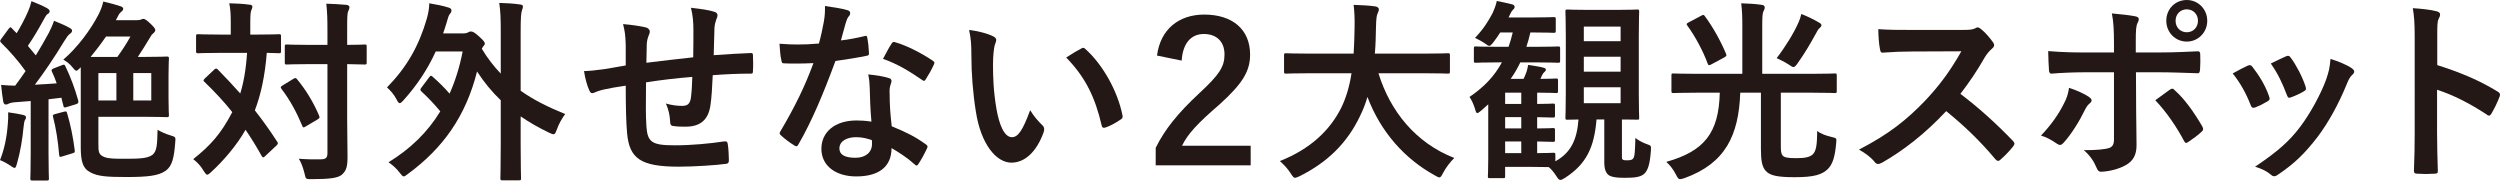
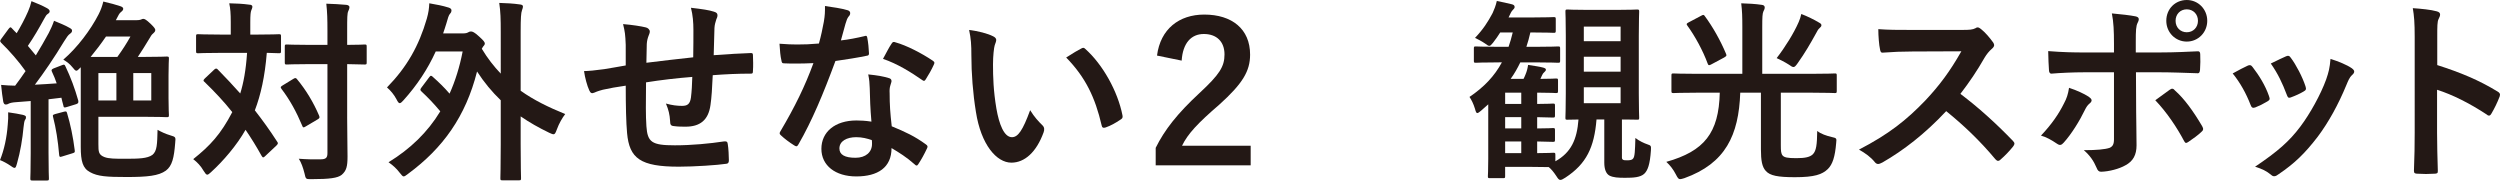
<svg xmlns="http://www.w3.org/2000/svg" version="1.1" id="レイヤー_1" x="0px" y="0px" viewBox="0 0 277 20" style="enable-background:new 0 0 277 20;" xml:space="preserve">
  <style type="text/css">
	.st0{fill:#231815;}
</style>
  <g>
    <g>
      <path class="st0" d="M0.861,13.778c0.043-0.474,0.064-0.818,0.043-1.335c0.629,0.086,1.239,0.194,1.617,0.28    c0.273,0.065,0.357,0.151,0.357,0.237c0,0.129,0,0.194-0.105,0.323c-0.084,0.129-0.126,0.474-0.168,0.84    C2.5,15.328,2.248,16.857,1.89,18.084c-0.106,0.366-0.147,0.517-0.274,0.517c-0.105,0-0.252-0.086-0.483-0.258    C0.861,18.149,0.273,17.826,0,17.74C0.462,16.598,0.756,15.242,0.861,13.778z M6.89,7.212C7.1,7.126,7.162,7.147,7.246,7.341    c0.588,1.227,1.051,2.476,1.428,3.811c0.021,0.215,0.021,0.301-0.231,0.388l-1.05,0.323c-0.294,0.086-0.336,0.065-0.378-0.194    c-0.084-0.28-0.147-0.56-0.21-0.84l-1.428,0.172v5.942c0,1.981,0.042,2.713,0.042,2.82C5.419,19.978,5.398,20,5.189,20H3.592    c-0.211,0-0.232-0.022-0.232-0.237c0-0.129,0.042-0.84,0.042-2.82v-5.748l-1.659,0.129c-0.358,0.022-0.652,0.086-0.799,0.172    c-0.105,0.065-0.189,0.086-0.315,0.086c-0.147,0-0.231-0.129-0.274-0.344c-0.084-0.495-0.168-1.141-0.231-1.83    c0.567,0.043,1.03,0.086,1.554,0.086c0.4-0.538,0.798-1.076,1.156-1.615C2.037,6.76,1.113,5.705,0.126,4.736    C0.042,4.65,0.021,4.586,0.021,4.543c0-0.086,0.064-0.151,0.148-0.28l0.777-1.055c0.168-0.215,0.232-0.237,0.379-0.065    C1.492,3.337,1.68,3.509,1.848,3.681c0.441-0.732,0.904-1.593,1.26-2.411C3.297,0.84,3.381,0.56,3.487,0.129    c0.61,0.237,1.218,0.495,1.722,0.775c0.189,0.108,0.294,0.215,0.294,0.344s-0.084,0.215-0.19,0.28    C5.146,1.636,5.062,1.765,4.915,2.045c-0.63,1.141-1.134,2.024-1.827,3.036l0.881,1.055C4.474,5.318,4.937,4.499,5.398,3.66    c0.232-0.452,0.42-0.861,0.588-1.356C6.554,2.54,7.226,2.799,7.73,3.1c0.189,0.108,0.252,0.172,0.252,0.301    c0,0.151-0.084,0.237-0.232,0.344C7.541,3.897,7.414,4.09,7.1,4.586C6.007,6.394,4.873,8.052,3.865,9.386    C4.663,9.343,5.461,9.3,6.281,9.236C6.134,8.805,5.965,8.375,5.755,7.944c-0.084-0.172-0.063-0.258,0.19-0.366L6.89,7.212z     M7.078,12.379c0.274-0.065,0.295-0.043,0.358,0.172c0.358,1.163,0.672,2.691,0.84,4.069c0.042,0.28,0,0.28-0.252,0.366    L6.91,17.33c-0.293,0.108-0.336,0.043-0.357-0.194c-0.126-1.507-0.357-2.971-0.672-4.177c-0.064-0.215-0.021-0.237,0.232-0.323    L7.078,12.379z M8.948,7.449C8.696,7.707,8.57,7.836,8.466,7.836c-0.127,0-0.232-0.129-0.442-0.388    c-0.315-0.388-0.588-0.581-1.008-0.84c1.554-1.335,3.025-3.294,3.907-5.016c0.232-0.452,0.4-0.904,0.525-1.421    c0.756,0.172,1.45,0.366,1.891,0.517c0.189,0.065,0.315,0.151,0.315,0.28s-0.084,0.237-0.252,0.366    c-0.19,0.151-0.252,0.301-0.567,0.904h2.247c0.252,0,0.42-0.022,0.526-0.065c0.105-0.043,0.168-0.086,0.252-0.086    c0.168,0,0.336,0.086,0.84,0.56c0.42,0.409,0.504,0.56,0.504,0.667c0,0.151-0.064,0.237-0.232,0.388    c-0.189,0.151-0.273,0.323-0.4,0.538c-0.42,0.71-0.903,1.464-1.301,2.067h0.588c1.827,0,2.478-0.043,2.605-0.043    c0.231,0,0.252,0.022,0.252,0.237c0,0.129-0.043,0.624-0.043,1.83v2.583c0,1.184,0.043,1.701,0.043,1.83    c0,0.215-0.021,0.237-0.252,0.237c-0.127,0-0.778-0.043-2.605-0.043h-4.957v3.036c0,0.84,0.021,1.163,0.651,1.421    c0.504,0.194,1.176,0.194,2.353,0.194c1.45,0,2.415-0.022,2.983-0.431c0.525-0.431,0.525-1.206,0.568-2.777    c0.42,0.237,0.881,0.452,1.385,0.603c0.652,0.194,0.631,0.194,0.568,0.861c-0.126,1.636-0.336,2.54-1.029,3.057    c-0.799,0.581-2.059,0.71-4.349,0.71c-2.185,0-3.213-0.065-4.054-0.538c-0.82-0.431-1.03-1.227-1.03-2.799V7.449z M13.003,6.308    c0.545-0.753,1.049-1.529,1.449-2.26h-2.709c-0.526,0.775-1.114,1.55-1.702,2.26H13.003z M12.897,11.13V8.095h-1.995v3.036H12.897    z M16.762,8.095h-1.995v3.036h1.995V8.095z" />
      <path class="st0" d="M23.74,7.707C23.824,7.621,23.886,7.6,23.95,7.6c0.064,0,0.126,0.022,0.189,0.108    c0.84,0.861,1.68,1.744,2.48,2.648c0.357-1.141,0.629-2.583,0.756-4.499h-2.878c-1.806,0-2.415,0.043-2.542,0.043    c-0.209,0-0.231-0.022-0.231-0.258V4.026c0-0.215,0.021-0.237,0.231-0.237c0.127,0,0.736,0.043,2.542,0.043h1.071V2.454    c0-0.947-0.041-1.507-0.168-2.088c0.778,0.022,1.45,0.043,2.228,0.151c0.209,0,0.336,0.086,0.336,0.215    c0,0.151-0.064,0.258-0.127,0.431c-0.063,0.172-0.105,0.452-0.105,1.292v1.378h0.609c1.828,0,2.437-0.043,2.564-0.043    c0.209,0,0.231,0.022,0.231,0.237V5.64c0,0.237-0.021,0.258-0.231,0.258c-0.106,0-0.463-0.022-1.344-0.043    c-0.211,2.626-0.672,4.672-1.324,6.372c0.861,1.098,1.68,2.239,2.457,3.445c0.127,0.172,0.148,0.237-0.063,0.452l-1.239,1.163    c-0.084,0.086-0.168,0.151-0.232,0.151s-0.105-0.065-0.189-0.194c-0.547-0.99-1.135-1.938-1.764-2.863    c-0.988,1.744-2.48,3.466-3.802,4.672c-0.21,0.194-0.336,0.301-0.442,0.301c-0.125,0-0.231-0.151-0.42-0.452    c-0.293-0.517-0.693-0.926-1.133-1.27c1.889-1.507,3.045-2.756,4.326-5.21c-0.903-1.141-1.932-2.239-3.066-3.337    c-0.168-0.129-0.168-0.194,0.021-0.388L23.74,7.707z M32.499,8.741c0.209-0.129,0.293-0.129,0.42,0.043    c0.965,1.163,1.805,2.54,2.437,4.026c0.084,0.215,0.063,0.28-0.148,0.409l-1.344,0.797c-0.252,0.151-0.294,0.129-0.378-0.086    c-0.63-1.507-1.366-2.863-2.29-4.069c-0.147-0.194-0.105-0.258,0.106-0.388L32.499,8.741z M38.465,13.003    c0,1.507,0.041,3.143,0.041,4.349c0,1.098-0.125,1.572-0.651,2.024c-0.442,0.344-1.302,0.474-3.339,0.474    c-0.631,0-0.631,0.022-0.778-0.646c-0.168-0.667-0.358-1.184-0.63-1.615c0.82,0.065,1.764,0.086,2.395,0.065    c0.61,0,0.778-0.172,0.778-0.689v-9.86h-2.016c-1.764,0-2.353,0.043-2.48,0.043c-0.209,0-0.231-0.022-0.231-0.237V5.167    c0-0.215,0.021-0.237,0.231-0.237c0.127,0,0.715,0.043,2.48,0.043h2.016V3.445c0-1.378-0.021-2.067-0.127-3.036    c0.756,0.022,1.534,0.065,2.228,0.129c0.209,0.022,0.336,0.129,0.336,0.237c0,0.194-0.064,0.301-0.127,0.452    c-0.125,0.258-0.125,0.732-0.125,2.174v1.572c1.323,0,1.827-0.043,1.932-0.043c0.209,0,0.231,0.022,0.231,0.237v1.744    c0,0.215-0.021,0.237-0.231,0.237c-0.106,0-0.61-0.022-1.932-0.043V13.003z" />
      <path class="st0" d="M47.564,8.547c0.084-0.108,0.126-0.151,0.189-0.151c0.064,0,0.127,0.043,0.211,0.129    c0.651,0.581,1.239,1.141,1.848,1.851c0.629-1.399,1.113-2.949,1.449-4.672h-2.983c-0.903,1.981-2.079,3.746-3.571,5.404    c-0.189,0.215-0.316,0.323-0.42,0.323s-0.21-0.129-0.357-0.431c-0.274-0.517-0.631-0.947-1.051-1.313    c2.206-2.26,3.529-4.586,4.412-7.621c0.189-0.667,0.252-1.141,0.273-1.701c0.861,0.151,1.449,0.258,2.143,0.474    c0.21,0.065,0.315,0.172,0.315,0.301c0,0.172-0.063,0.28-0.147,0.366c-0.168,0.172-0.252,0.517-0.42,1.098    c-0.126,0.388-0.231,0.753-0.358,1.098h2.164c0.336,0,0.484-0.043,0.63-0.129c0.126-0.065,0.168-0.086,0.294-0.086    c0.148,0,0.378,0.065,0.924,0.581c0.504,0.452,0.609,0.624,0.609,0.753c0,0.129-0.084,0.215-0.209,0.366l-0.127,0.215    c0.631,1.055,1.344,1.959,2.101,2.756V3.595c0-1.529-0.021-2.282-0.168-3.272c0.778,0.022,1.596,0.065,2.312,0.172    c0.189,0.022,0.315,0.086,0.315,0.215c0,0.151-0.063,0.301-0.106,0.431c-0.105,0.28-0.147,0.818-0.147,2.39v6.523    c1.45,1.033,3.087,1.83,4.936,2.583c-0.315,0.409-0.693,1.055-0.924,1.701c-0.147,0.388-0.209,0.538-0.377,0.538    c-0.106,0-0.252-0.065-0.484-0.172c-1.156-0.56-2.185-1.141-3.151-1.808v3.1c0,2.411,0.042,3.638,0.042,3.746    c0,0.215-0.021,0.237-0.232,0.237h-1.827c-0.21,0-0.231-0.022-0.231-0.237c0-0.129,0.041-1.335,0.041-3.746v-4.887    c-0.965-0.926-1.827-1.959-2.625-3.186c-1.26,4.995-3.801,8.504-7.625,11.324c-0.252,0.194-0.399,0.301-0.504,0.301    c-0.125,0-0.231-0.151-0.461-0.431c-0.336-0.452-0.756-0.818-1.219-1.141c2.396-1.464,4.328-3.315,5.735-5.64    c-0.756-0.904-1.366-1.529-2.079-2.196c-0.084-0.086-0.127-0.129-0.127-0.194s0.043-0.151,0.127-0.258L47.564,8.547z" />
      <path class="st0" d="M69.329,4.952c-0.042-1.098-0.084-1.442-0.294-2.282c1.05,0.086,1.995,0.237,2.521,0.366    c0.231,0.043,0.442,0.258,0.442,0.452c0,0.151-0.064,0.301-0.127,0.452c-0.125,0.323-0.189,0.603-0.209,0.947    c-0.021,0.517-0.021,1.335-0.043,2.067c1.45-0.194,3.676-0.431,5.189-0.603c0.021-1.076,0.021-2.239,0.021-3.036    c0-0.818-0.063-1.636-0.273-2.454c1.281,0.151,2.016,0.258,2.541,0.431c0.295,0.086,0.4,0.194,0.4,0.409    c0,0.172-0.084,0.344-0.126,0.431c-0.106,0.344-0.19,0.603-0.21,0.969c-0.042,1.163-0.063,2.002-0.084,3.014    c1.701-0.129,2.961-0.194,4.096-0.237c0.168,0,0.252,0.022,0.252,0.215c0.021,0.581,0.041,1.184,0,1.765    c0,0.28-0.043,0.301-0.274,0.301c-1.386,0-2.794,0.065-4.18,0.172c-0.064,1.421-0.127,2.476-0.252,3.315    c-0.232,1.679-1.176,2.39-2.752,2.39c-0.378,0-0.861,0-1.302-0.065c-0.336-0.022-0.42-0.172-0.42-0.56    c-0.042-0.71-0.168-1.249-0.462-1.938c0.693,0.194,1.26,0.258,1.785,0.258c0.568,0,0.883-0.172,0.988-0.926    c0.084-0.667,0.126-1.442,0.148-2.282c-1.68,0.129-3.508,0.344-5.125,0.603c-0.021,2.347-0.043,3.638,0.041,4.865    c0.127,1.765,0.588,2.11,3.152,2.11c1.869,0,3.885-0.194,5.44-0.431c0.315-0.022,0.378,0.022,0.42,0.28    c0.084,0.452,0.126,1.399,0.126,1.808c0,0.258-0.084,0.366-0.273,0.388c-0.967,0.151-3.572,0.323-5.273,0.323    c-4.243,0-5.482-0.904-5.734-3.724c-0.106-1.163-0.148-2.971-0.148-5.253c-1.072,0.151-1.744,0.28-2.541,0.452    c-0.232,0.065-0.568,0.151-0.946,0.323c-0.274,0.129-0.42,0.043-0.546-0.237c-0.252-0.538-0.484-1.421-0.588-2.153    c0.441,0,1.344-0.086,2.248-0.215c0.588-0.086,1.596-0.28,2.373-0.409V4.952z" />
      <path class="st0" d="M95.779,4.004c0.189-0.065,0.273-0.065,0.315,0.172c0.106,0.538,0.168,1.184,0.19,1.744    c0,0.194-0.084,0.237-0.252,0.258c-1.135,0.237-2.164,0.388-3.466,0.581c-1.344,3.638-2.583,6.609-4.096,9.236    c-0.084,0.151-0.148,0.215-0.232,0.215c-0.064,0-0.148-0.043-0.252-0.108c-0.484-0.301-1.092-0.753-1.449-1.098    c-0.106-0.086-0.148-0.151-0.148-0.237c0-0.065,0.021-0.151,0.105-0.258c1.576-2.67,2.689-4.93,3.634-7.513    C89.33,7.04,88.678,7.04,88.027,7.04c-0.462,0-0.63,0-1.155-0.022c-0.211,0-0.252-0.065-0.295-0.344    c-0.105-0.409-0.168-1.119-0.209-1.83c0.861,0.065,1.344,0.086,1.953,0.086c0.82,0,1.449-0.022,2.416-0.108    c0.252-0.904,0.399-1.636,0.545-2.411c0.127-0.753,0.127-1.076,0.127-1.744c0.903,0.129,1.805,0.258,2.457,0.452    c0.21,0.043,0.336,0.172,0.336,0.323c0,0.172-0.064,0.28-0.189,0.409c-0.127,0.172-0.211,0.366-0.336,0.797    c-0.148,0.517-0.316,1.184-0.504,1.83C93.993,4.392,94.959,4.198,95.779,4.004z M96.367,9.774    c-0.021-0.581-0.043-0.926-0.168-1.529c1.029,0.108,1.575,0.194,2.289,0.409c0.189,0.043,0.294,0.151,0.294,0.344    c0,0.043-0.042,0.194-0.126,0.452c-0.084,0.258-0.105,0.517-0.084,0.883c0,1.27,0.063,2.196,0.232,3.66    c1.512,0.624,2.541,1.098,3.781,2.002c0.209,0.151,0.231,0.237,0.125,0.452c-0.315,0.667-0.609,1.206-0.965,1.744    c-0.063,0.108-0.127,0.151-0.19,0.151c-0.063,0-0.126-0.043-0.21-0.129c-0.924-0.818-1.701-1.292-2.563-1.808    c0,2.153-1.512,3.143-3.907,3.143c-2.311,0-3.865-1.206-3.865-3.057c0-1.873,1.512-3.143,3.885-3.143    c0.4,0,0.988,0.022,1.66,0.129C96.429,12.099,96.387,10.786,96.367,9.774z M94.875,15.199c-1.05,0-1.869,0.431-1.869,1.249    c0,0.689,0.588,1.033,1.785,1.033c1.134,0,1.828-0.624,1.828-1.529c0-0.194,0-0.301-0.021-0.431    C96.093,15.35,95.527,15.199,94.875,15.199z M98.782,4.844c0.126-0.215,0.231-0.237,0.442-0.151    c1.239,0.344,2.898,1.206,4.117,2.024c0.125,0.086,0.189,0.151,0.189,0.237c0,0.065-0.021,0.151-0.084,0.258    c-0.21,0.474-0.588,1.141-0.882,1.593c-0.063,0.108-0.126,0.151-0.19,0.151c-0.063,0-0.105-0.022-0.189-0.086    c-1.24-0.861-2.752-1.808-4.349-2.347C98.194,5.877,98.508,5.231,98.782,4.844z" />
      <path class="st0" d="M110.046,4.026c0.189,0.086,0.336,0.237,0.336,0.388c0,0.129-0.064,0.344-0.168,0.603    c-0.084,0.258-0.189,1.184-0.189,2.11c0,1.378,0.041,2.928,0.377,4.909c0.295,1.701,0.84,3.165,1.723,3.165    c0.672,0,1.197-0.753,2.016-2.992c0.461,0.753,0.924,1.249,1.344,1.658c0.252,0.237,0.252,0.495,0.147,0.797    c-0.798,2.196-2.101,3.358-3.571,3.358c-1.638,0-3.361-1.981-3.928-5.619c-0.336-2.045-0.504-4.284-0.504-6.265    c0-1.184-0.041-1.83-0.252-2.82C108.386,3.445,109.415,3.703,110.046,4.026z M119.792,5.382c0.084-0.043,0.168-0.086,0.232-0.086    c0.084,0,0.147,0.043,0.231,0.129c1.911,1.701,3.591,4.672,4.117,7.363c0.063,0.28-0.063,0.366-0.231,0.474    c-0.547,0.366-1.072,0.667-1.639,0.861c-0.252,0.086-0.399,0.022-0.441-0.237c-0.714-3.079-1.785-5.318-3.928-7.513    C118.931,5.856,119.456,5.554,119.792,5.382z" />
      <path class="st0" d="M128.197,6.157c0.379-2.949,2.458-4.543,5.231-4.543c3.067,0,5.083,1.593,5.083,4.435    c0,1.83-0.82,3.208-3.424,5.554c-2.353,2.024-3.486,3.229-4.117,4.543h7.605v2.174H128.05v-1.938    c0.987-2.002,2.415-3.811,4.852-6.071c2.228-2.067,2.773-2.928,2.773-4.284c0-1.421-0.881-2.26-2.289-2.26    s-2.332,1.012-2.457,2.949L128.197,6.157z" />
-       <path class="st0" d="M145.172,8.116c-1.89,0-2.541,0.043-2.668,0.043c-0.209,0-0.231-0.022-0.231-0.258V6.136    c0-0.215,0.021-0.237,0.231-0.237c0.127,0,0.778,0.043,2.668,0.043h4.81c0.064-0.883,0.084-1.851,0.106-2.906    c0.021-1.033-0.021-1.808-0.106-2.497c0.652,0.022,1.723,0.065,2.416,0.172c0.21,0.043,0.378,0.151,0.378,0.301    c0,0.172-0.042,0.28-0.126,0.452c-0.105,0.194-0.168,0.56-0.189,1.507c-0.021,1.055-0.043,2.045-0.127,2.971h5.42    c1.889,0,2.541-0.043,2.667-0.043c0.21,0,0.231,0.022,0.231,0.237v1.765c0,0.237-0.021,0.258-0.231,0.258    c-0.126,0-0.778-0.043-2.667-0.043h-5.021c1.302,4.22,4.138,7.729,8.402,9.386c-0.441,0.431-0.904,1.033-1.218,1.615    c-0.19,0.366-0.274,0.538-0.442,0.538c-0.105,0-0.252-0.086-0.483-0.215c-3.339-1.83-6.007-4.801-7.478-8.698    c-0.21,0.732-0.483,1.421-0.798,2.067c-1.449,3.057-3.633,5.167-6.722,6.717c-0.252,0.108-0.4,0.172-0.504,0.172    c-0.168,0-0.252-0.129-0.484-0.495c-0.336-0.517-0.735-0.947-1.197-1.356c3.381-1.335,5.566-3.423,6.806-5.92    c0.525-1.076,0.904-2.325,1.134-3.811H145.172z" />
      <path class="st0" d="M166.077,6.911c-1.827,0-2.437,0.043-2.562,0.043c-0.19,0-0.211-0.022-0.211-0.237V5.382    c0-0.215,0.021-0.237,0.211-0.237c0.125,0,0.735,0.043,2.562,0.043h1.072c0.168-0.495,0.336-1.033,0.462-1.593h-1.386    c-0.21,0.344-0.484,0.732-0.798,1.141c-0.19,0.237-0.294,0.344-0.42,0.344c-0.105,0-0.231-0.086-0.462-0.258    c-0.378-0.258-0.798-0.474-1.113-0.624c0.903-0.947,1.428-1.765,1.953-2.756c0.168-0.366,0.357-0.84,0.462-1.335    c0.63,0.129,1.155,0.237,1.659,0.366c0.19,0.043,0.316,0.129,0.316,0.301c0,0.129-0.084,0.215-0.232,0.366    c-0.125,0.129-0.209,0.301-0.441,0.797h2.457c1.828,0,2.416-0.043,2.542-0.043c0.21,0,0.231,0.022,0.231,0.237V3.38    c0,0.237-0.021,0.258-0.231,0.258c-0.126,0-0.714-0.043-2.542-0.043h-0.041c-0.127,0.56-0.274,1.098-0.442,1.593h0.966    c1.806,0,2.416-0.043,2.541-0.043c0.211,0,0.232,0.022,0.232,0.237v1.335c0,0.215-0.021,0.237-0.232,0.237    c-0.125,0-0.735-0.043-2.541-0.043h-1.638c-0.315,0.646-0.651,1.249-1.071,1.83h1.428c0.105-0.194,0.168-0.366,0.231-0.517    c0.126-0.301,0.21-0.603,0.274-1.033c0.525,0.086,1.323,0.194,1.68,0.301c0.209,0.065,0.293,0.129,0.293,0.215    c0,0.108-0.063,0.194-0.147,0.258c-0.147,0.129-0.21,0.215-0.274,0.366l-0.189,0.409c1.218,0,1.596-0.043,1.722-0.043    c0.21,0,0.231,0.022,0.231,0.237v1.119c0,0.237-0.021,0.258-0.231,0.258c-0.126,0-0.504-0.043-1.806-0.043h-0.273v1.249    c1.176,0,1.637-0.043,1.743-0.043c0.21,0,0.231,0.022,0.231,0.237v1.076c0,0.215-0.021,0.237-0.231,0.237    c-0.106,0-0.567-0.022-1.743-0.043v1.249c1.176,0,1.637-0.043,1.743-0.043c0.21,0,0.231,0.022,0.231,0.237v1.055    c0,0.215-0.021,0.237-0.231,0.237c-0.106,0-0.567-0.022-1.743-0.043v1.292c1.217,0,1.659-0.043,1.785-0.043    c0.21,0,0.232,0.022,0.232,0.258v0.689c1.743-0.969,2.394-2.411,2.562-4.629c-0.777,0.022-1.113,0.022-1.217,0.022    c-0.211,0-0.232,0-0.232-0.237c0-0.129,0.042-0.926,0.042-2.67V3.961c0-1.722-0.042-2.54-0.042-2.67    c0-0.215,0.021-0.237,0.232-0.237c0.147,0,0.672,0.043,2.331,0.043h3.025c1.638,0,2.206-0.043,2.331-0.043    c0.232,0,0.252,0.022,0.252,0.237c0,0.129-0.041,0.947-0.041,2.67v6.394c0,1.744,0.041,2.54,0.041,2.67    c0,0.237-0.021,0.237-0.252,0.237c-0.105,0-0.588-0.022-1.659-0.022v3.854c0,0.388-0.021,0.474,0.063,0.56    c0.106,0.108,0.232,0.108,0.504,0.108c0.358,0,0.568-0.043,0.672-0.194c0.19-0.215,0.211-0.84,0.252-2.282    c0.442,0.344,0.967,0.581,1.344,0.71c0.4,0.129,0.4,0.172,0.379,0.646c-0.106,1.593-0.358,2.26-0.756,2.626    c-0.442,0.388-1.198,0.431-2.101,0.431c-0.756,0-1.324-0.022-1.764-0.258c-0.358-0.215-0.547-0.71-0.547-1.421V13.24h-0.861    c-0.252,3.079-1.113,4.909-3.445,6.437c-0.273,0.172-0.42,0.258-0.568,0.258c-0.147,0-0.252-0.129-0.441-0.431    c-0.316-0.474-0.568-0.775-0.84-0.99c-0.357,0-0.945-0.022-1.869-0.022h-2.962v1.033c0,0.194-0.021,0.215-0.231,0.215h-1.45    c-0.21,0-0.231-0.022-0.231-0.215c0-0.129,0.041-0.538,0.041-1.938v-6.028l-0.777,0.689c-0.21,0.172-0.336,0.28-0.441,0.28    c-0.106,0-0.168-0.151-0.252-0.474c-0.168-0.56-0.4-1.012-0.61-1.313c1.596-1.076,2.773-2.304,3.591-3.832H166.077z     M168.556,11.518v-1.249h-1.786v1.249H168.556z M168.556,14.23v-1.249h-1.786v1.249H168.556z M168.556,16.964v-1.292h-1.786v1.292    H168.556z M175.487,2.949v1.615h4.076V2.949H175.487z M179.563,7.944V6.286h-4.076v1.658H179.563z M179.563,9.666h-4.076v1.765    h4.076V9.666z" />
      <path class="st0" d="M188.115,10.269c-1.911,0-2.542,0.043-2.689,0.043c-0.21,0-0.231-0.022-0.231-0.258V8.375    c0-0.215,0.021-0.237,0.231-0.237c0.147,0,0.778,0.043,2.689,0.043h4.936V2.992c0-1.141-0.021-1.787-0.125-2.626    c0.756,0.022,1.575,0.065,2.289,0.172c0.21,0.022,0.316,0.129,0.316,0.28c0,0.172-0.064,0.28-0.148,0.452    c-0.105,0.237-0.126,0.624-0.126,1.722v5.188h5.356c1.912,0,2.564-0.043,2.689-0.043c0.19,0,0.211,0.022,0.211,0.237v1.679    c0,0.237-0.021,0.258-0.211,0.258c-0.125,0-0.777-0.043-2.689-0.043h-3.297v5.813c0,0.646,0.021,0.947,0.21,1.163    c0.19,0.194,0.504,0.28,1.512,0.28c1.008,0,1.512-0.129,1.827-0.431c0.379-0.388,0.463-1.055,0.484-2.583    c0.4,0.323,1.029,0.538,1.596,0.667c0.546,0.129,0.568,0.129,0.504,0.667c-0.126,1.529-0.4,2.368-0.924,2.885    c-0.63,0.603-1.47,0.904-3.655,0.904c-1.89,0-2.751-0.172-3.214-0.689c-0.42-0.452-0.545-1.163-0.545-2.411v-6.265h-2.29    c-0.168,4.715-1.638,7.836-6.196,9.473c-0.232,0.065-0.358,0.108-0.463,0.108c-0.189,0-0.273-0.129-0.483-0.538    c-0.294-0.56-0.61-0.969-1.05-1.378c4.201-1.184,5.818-3.186,5.923-7.664H188.115z M188.493,1.744    c0.232-0.129,0.294-0.129,0.4,0.043c0.881,1.184,1.743,2.713,2.353,4.177c0.084,0.215,0.063,0.237-0.211,0.409l-1.407,0.753    c-0.274,0.151-0.336,0.129-0.42-0.086c-0.526-1.442-1.428-3.079-2.247-4.198c-0.127-0.172-0.106-0.237,0.147-0.366L188.493,1.744z     M199.29,2.454c0.147-0.323,0.21-0.56,0.294-0.904c0.672,0.258,1.386,0.603,1.996,0.969c0.189,0.108,0.231,0.172,0.231,0.28    s-0.042,0.172-0.21,0.323c-0.126,0.108-0.232,0.258-0.378,0.56c-0.63,1.141-1.239,2.196-2.038,3.315    c-0.209,0.301-0.336,0.431-0.461,0.431c-0.127,0-0.274-0.086-0.504-0.258c-0.463-0.301-1.008-0.56-1.366-0.732    C197.82,5.188,198.765,3.66,199.29,2.454z" />
      <path class="st0" d="M217.443,3.315c0.756,0,1.135-0.022,1.45-0.194c0.084-0.065,0.147-0.086,0.231-0.086    c0.127,0,0.232,0.086,0.358,0.172c0.483,0.388,0.966,0.947,1.366,1.507c0.063,0.108,0.105,0.194,0.105,0.28    c0,0.129-0.084,0.28-0.273,0.431c-0.274,0.237-0.547,0.56-0.778,0.947c-0.862,1.507-1.68,2.713-2.689,4.026    c2.016,1.529,3.886,3.208,5.819,5.21c0.105,0.108,0.168,0.215,0.168,0.301s-0.043,0.194-0.148,0.323    c-0.4,0.495-0.882,1.012-1.408,1.464c-0.084,0.086-0.168,0.129-0.252,0.129c-0.105,0-0.189-0.065-0.293-0.172    c-1.764-2.11-3.572-3.811-5.461-5.339c-2.374,2.54-4.769,4.37-7.058,5.684c-0.19,0.086-0.336,0.172-0.484,0.172    c-0.126,0-0.252-0.065-0.357-0.194c-0.463-0.581-1.072-1.012-1.764-1.399c3.277-1.701,5.23-3.229,7.394-5.49    c1.512-1.615,2.667-3.143,3.949-5.404l-5.42,0.022c-1.092,0-2.185,0.043-3.318,0.129c-0.168,0.022-0.232-0.129-0.274-0.366    c-0.106-0.452-0.19-1.485-0.19-2.239c1.135,0.086,2.185,0.086,3.55,0.086H217.443z" />
      <path class="st0" d="M231.435,10.721c0.336,0.237,0.461,0.452,0.084,0.753c-0.211,0.172-0.358,0.388-0.526,0.732    c-0.546,1.141-1.47,2.648-2.331,3.595c-0.252,0.28-0.42,0.344-0.736,0.129c-0.609-0.409-1.197-0.753-1.785-0.904    c1.217-1.292,1.974-2.411,2.541-3.552c0.316-0.581,0.462-1.055,0.568-1.744C230.111,10.011,230.909,10.377,231.435,10.721z     M234.228,4.801c0-1.356-0.042-2.347-0.232-3.315c0.988,0.086,2.08,0.215,2.605,0.323c0.42,0.086,0.463,0.301,0.252,0.71    c-0.189,0.366-0.209,0.861-0.209,2.153v1.141h2.583c1.827,0,3.255-0.086,4.285-0.129c0.19-0.022,0.274,0.108,0.274,0.344    c0.021,0.56,0.021,1.119-0.021,1.679c-0.021,0.28-0.084,0.431-0.294,0.409c-1.302-0.043-2.899-0.108-4.327-0.108h-2.479    l0.021,4.349c0,1.141,0.043,2.067,0.043,3.746c0,1.055-0.379,1.765-1.24,2.217c-0.672,0.388-1.806,0.689-2.689,0.71    c-0.252,0-0.378-0.129-0.504-0.452c-0.316-0.753-0.756-1.378-1.408-1.938c1.428,0,2.353-0.086,2.857-0.258    c0.336-0.151,0.484-0.388,0.484-0.947V8.009h-3.297c-1.198,0-2.648,0.065-3.634,0.151c-0.19,0-0.274-0.172-0.274-0.431    c-0.021-0.388-0.084-1.356-0.084-2.067c1.596,0.129,2.878,0.151,3.949,0.151h3.34V4.801z M240.404,9.946    c0.252-0.194,0.42-0.129,0.588,0.086c1.03,0.904,2.038,2.304,3.003,3.94c0.19,0.323,0.127,0.474-0.105,0.667    c-0.336,0.323-0.924,0.753-1.408,1.076c-0.231,0.151-0.336,0.194-0.483-0.086c-0.756-1.442-1.911-3.186-3.193-4.521    C239.374,10.678,239.921,10.312,240.404,9.946z M244.563,2.304c0,1.292-1.008,2.304-2.269,2.304c-1.26,0-2.269-1.012-2.269-2.304    c0-1.335,1.008-2.304,2.269-2.304C243.554,0,244.563,1.012,244.563,2.304z M241.054,2.304c0,0.732,0.526,1.27,1.24,1.27    s1.24-0.538,1.24-1.27s-0.526-1.27-1.24-1.27S241.054,1.572,241.054,2.304z" />
      <path class="st0" d="M249.041,7.277c0.232-0.108,0.378-0.086,0.546,0.151c0.735,0.947,1.407,2.045,1.806,3.186    c0.042,0.151,0.084,0.237,0.084,0.323c0,0.129-0.084,0.194-0.252,0.301c-0.504,0.301-0.861,0.474-1.344,0.667    c-0.294,0.108-0.42,0-0.525-0.301c-0.484-1.249-1.135-2.433-1.975-3.466C248.096,7.729,248.6,7.492,249.041,7.277z M260.572,7.557    c0.168,0.129,0.274,0.237,0.274,0.366s-0.063,0.237-0.231,0.388c-0.316,0.28-0.463,0.71-0.631,1.098    c-0.903,2.196-1.995,4.155-3.171,5.727c-1.386,1.808-2.542,2.949-4.327,4.155c-0.168,0.129-0.336,0.237-0.504,0.237    c-0.105,0-0.232-0.043-0.336-0.151c-0.525-0.431-1.008-0.667-1.785-0.904c2.521-1.701,3.781-2.799,5.041-4.478    c1.049-1.399,2.226-3.509,2.835-5.188c0.274-0.797,0.399-1.27,0.483-2.282C259.103,6.803,260.048,7.191,260.572,7.557z     M253.284,6.243c0.231-0.108,0.378-0.086,0.546,0.172c0.568,0.753,1.281,2.11,1.617,3.143c0.106,0.323,0.064,0.431-0.209,0.581    c-0.4,0.237-0.862,0.452-1.45,0.667c-0.231,0.086-0.315-0.022-0.42-0.323c-0.483-1.27-0.966-2.304-1.764-3.445    C252.444,6.631,252.927,6.394,253.284,6.243z" />
      <path class="st0" d="M270.049,7.212c2.562,0.818,4.6,1.658,6.679,2.928c0.232,0.129,0.336,0.28,0.232,0.56    c-0.273,0.71-0.609,1.378-0.904,1.873c-0.084,0.151-0.168,0.237-0.273,0.237c-0.064,0-0.148-0.022-0.232-0.108    c-1.932-1.27-3.822-2.217-5.524-2.756v4.758c0,1.399,0.042,2.67,0.084,4.22c0.021,0.258-0.084,0.323-0.378,0.323    c-0.609,0.043-1.26,0.043-1.869,0c-0.295,0-0.4-0.065-0.4-0.323c0.064-1.593,0.084-2.863,0.084-4.241V4.09    c0-1.615-0.064-2.325-0.21-3.186c0.966,0.065,2.016,0.172,2.626,0.344c0.293,0.065,0.399,0.194,0.399,0.366    c0,0.129-0.063,0.301-0.168,0.495c-0.147,0.28-0.147,0.818-0.147,2.024V7.212z" />
    </g>
  </g>
</svg>